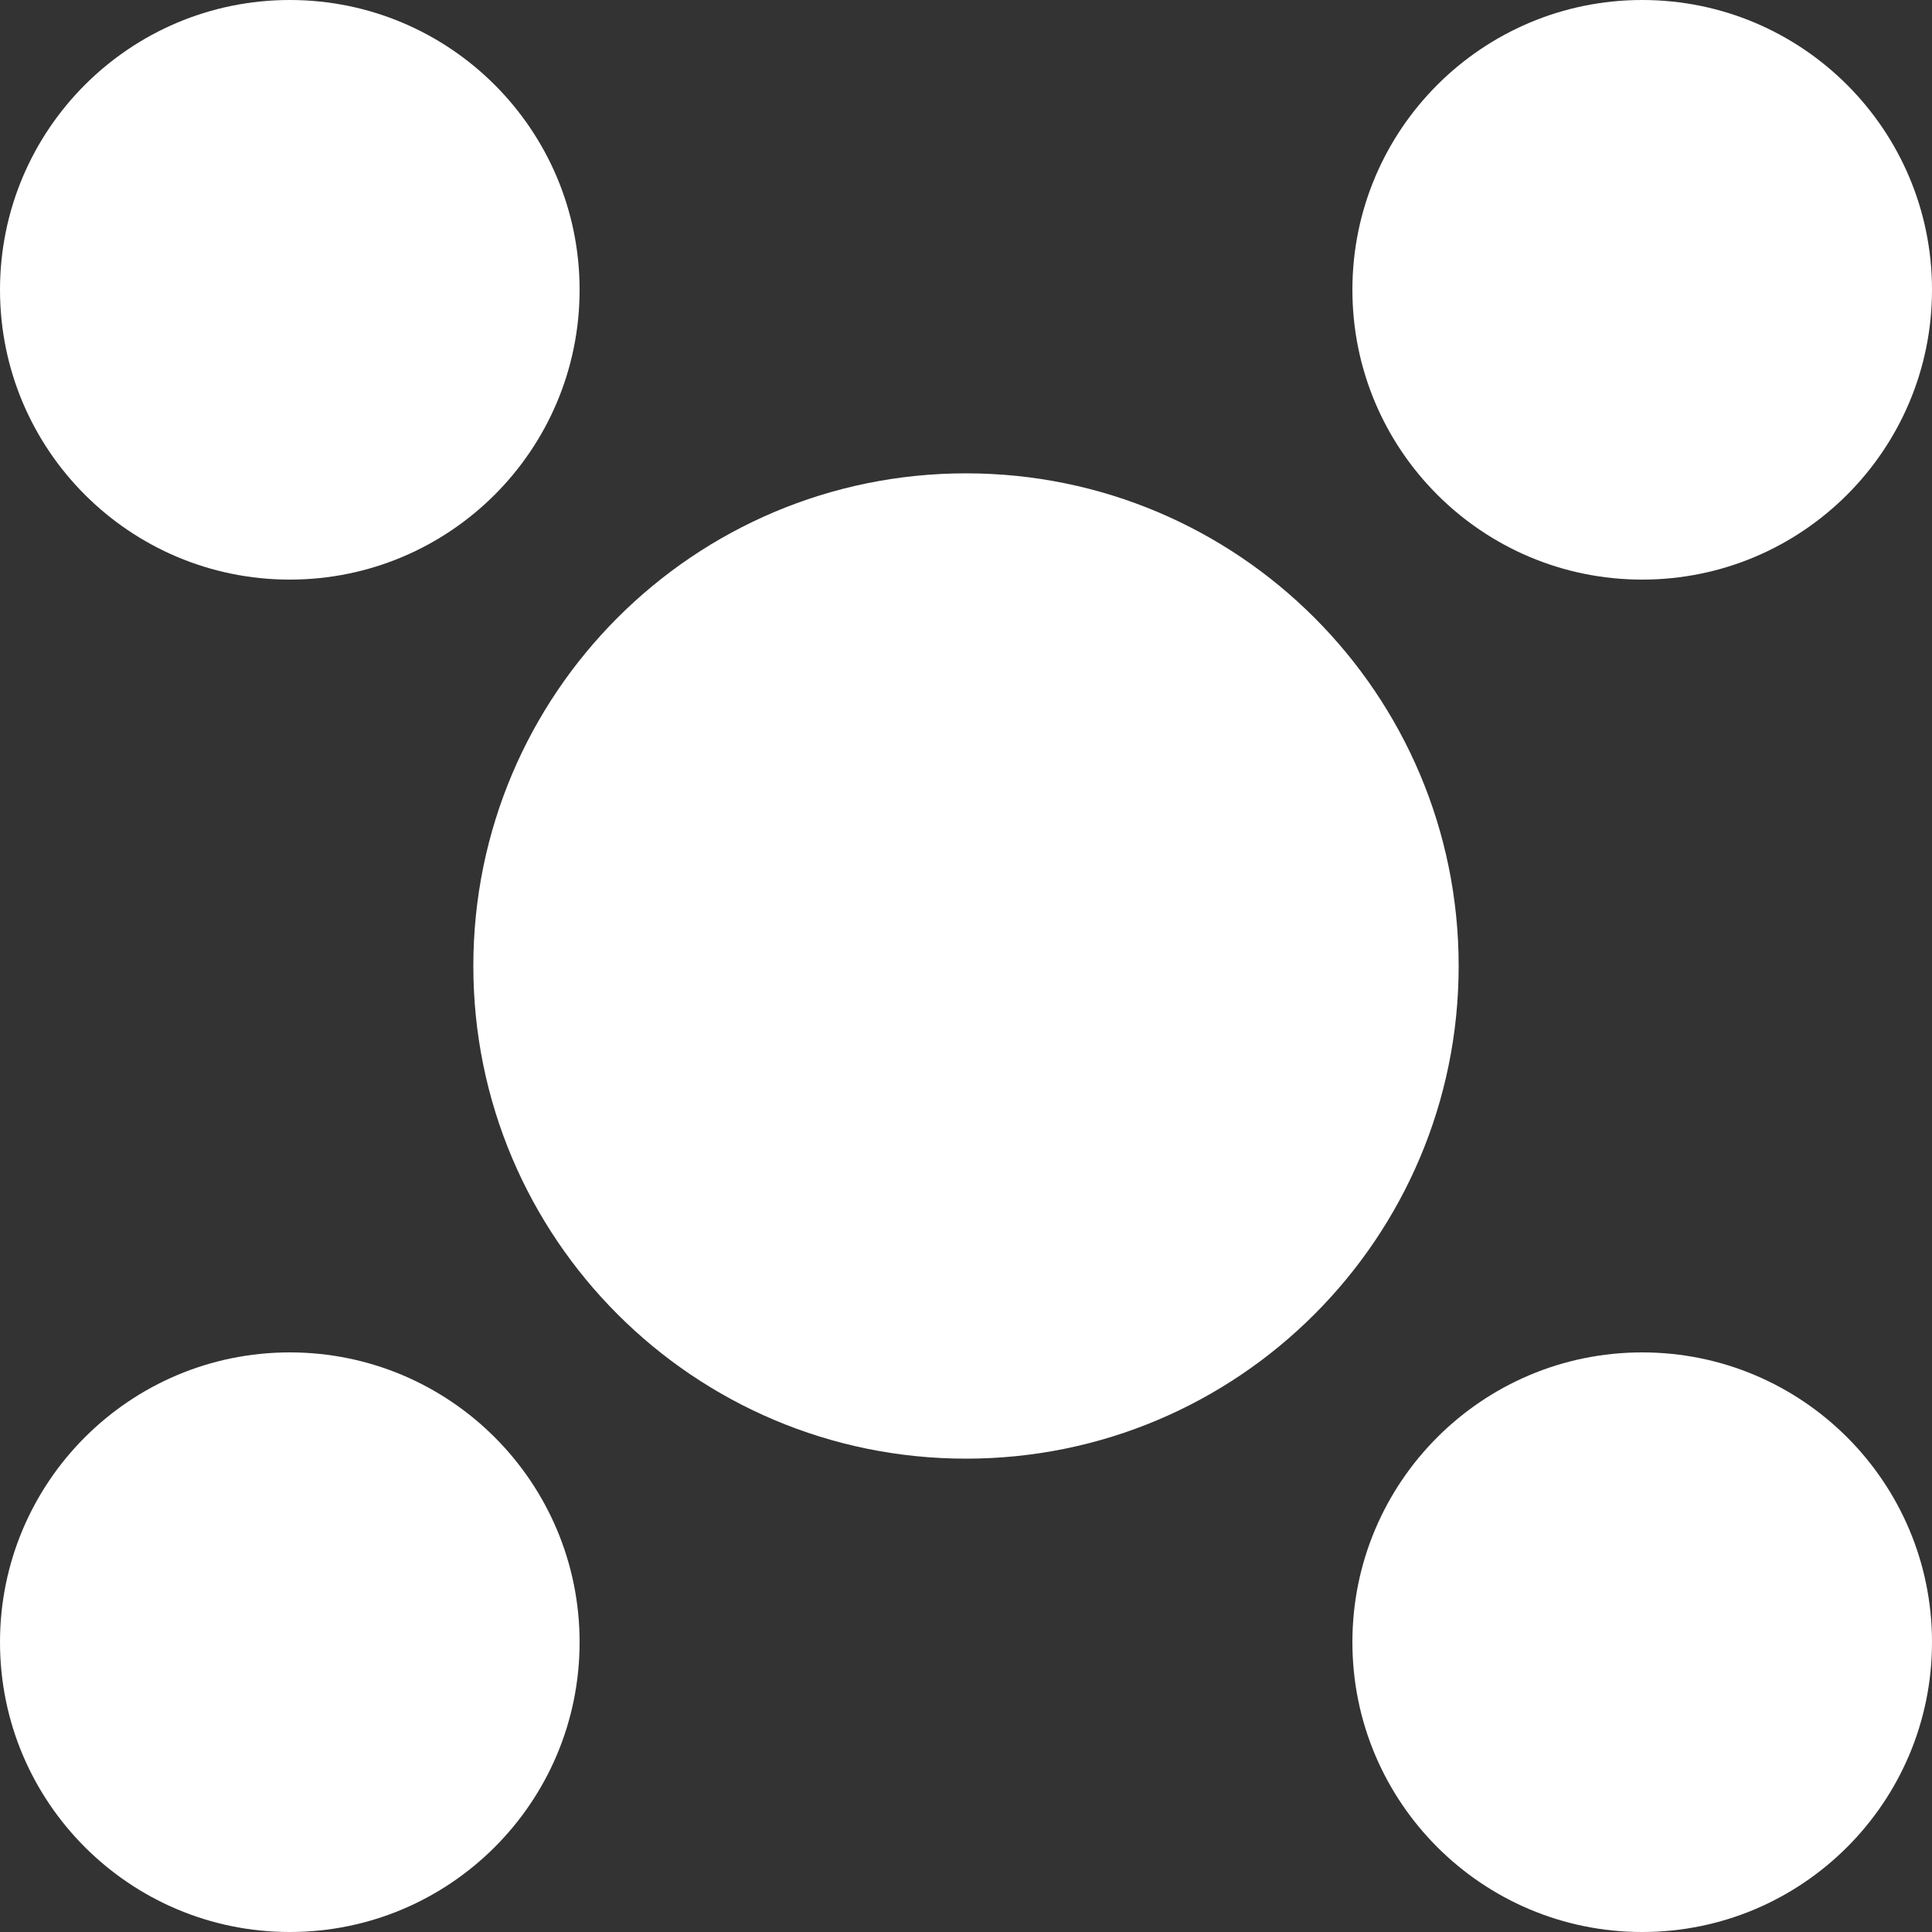
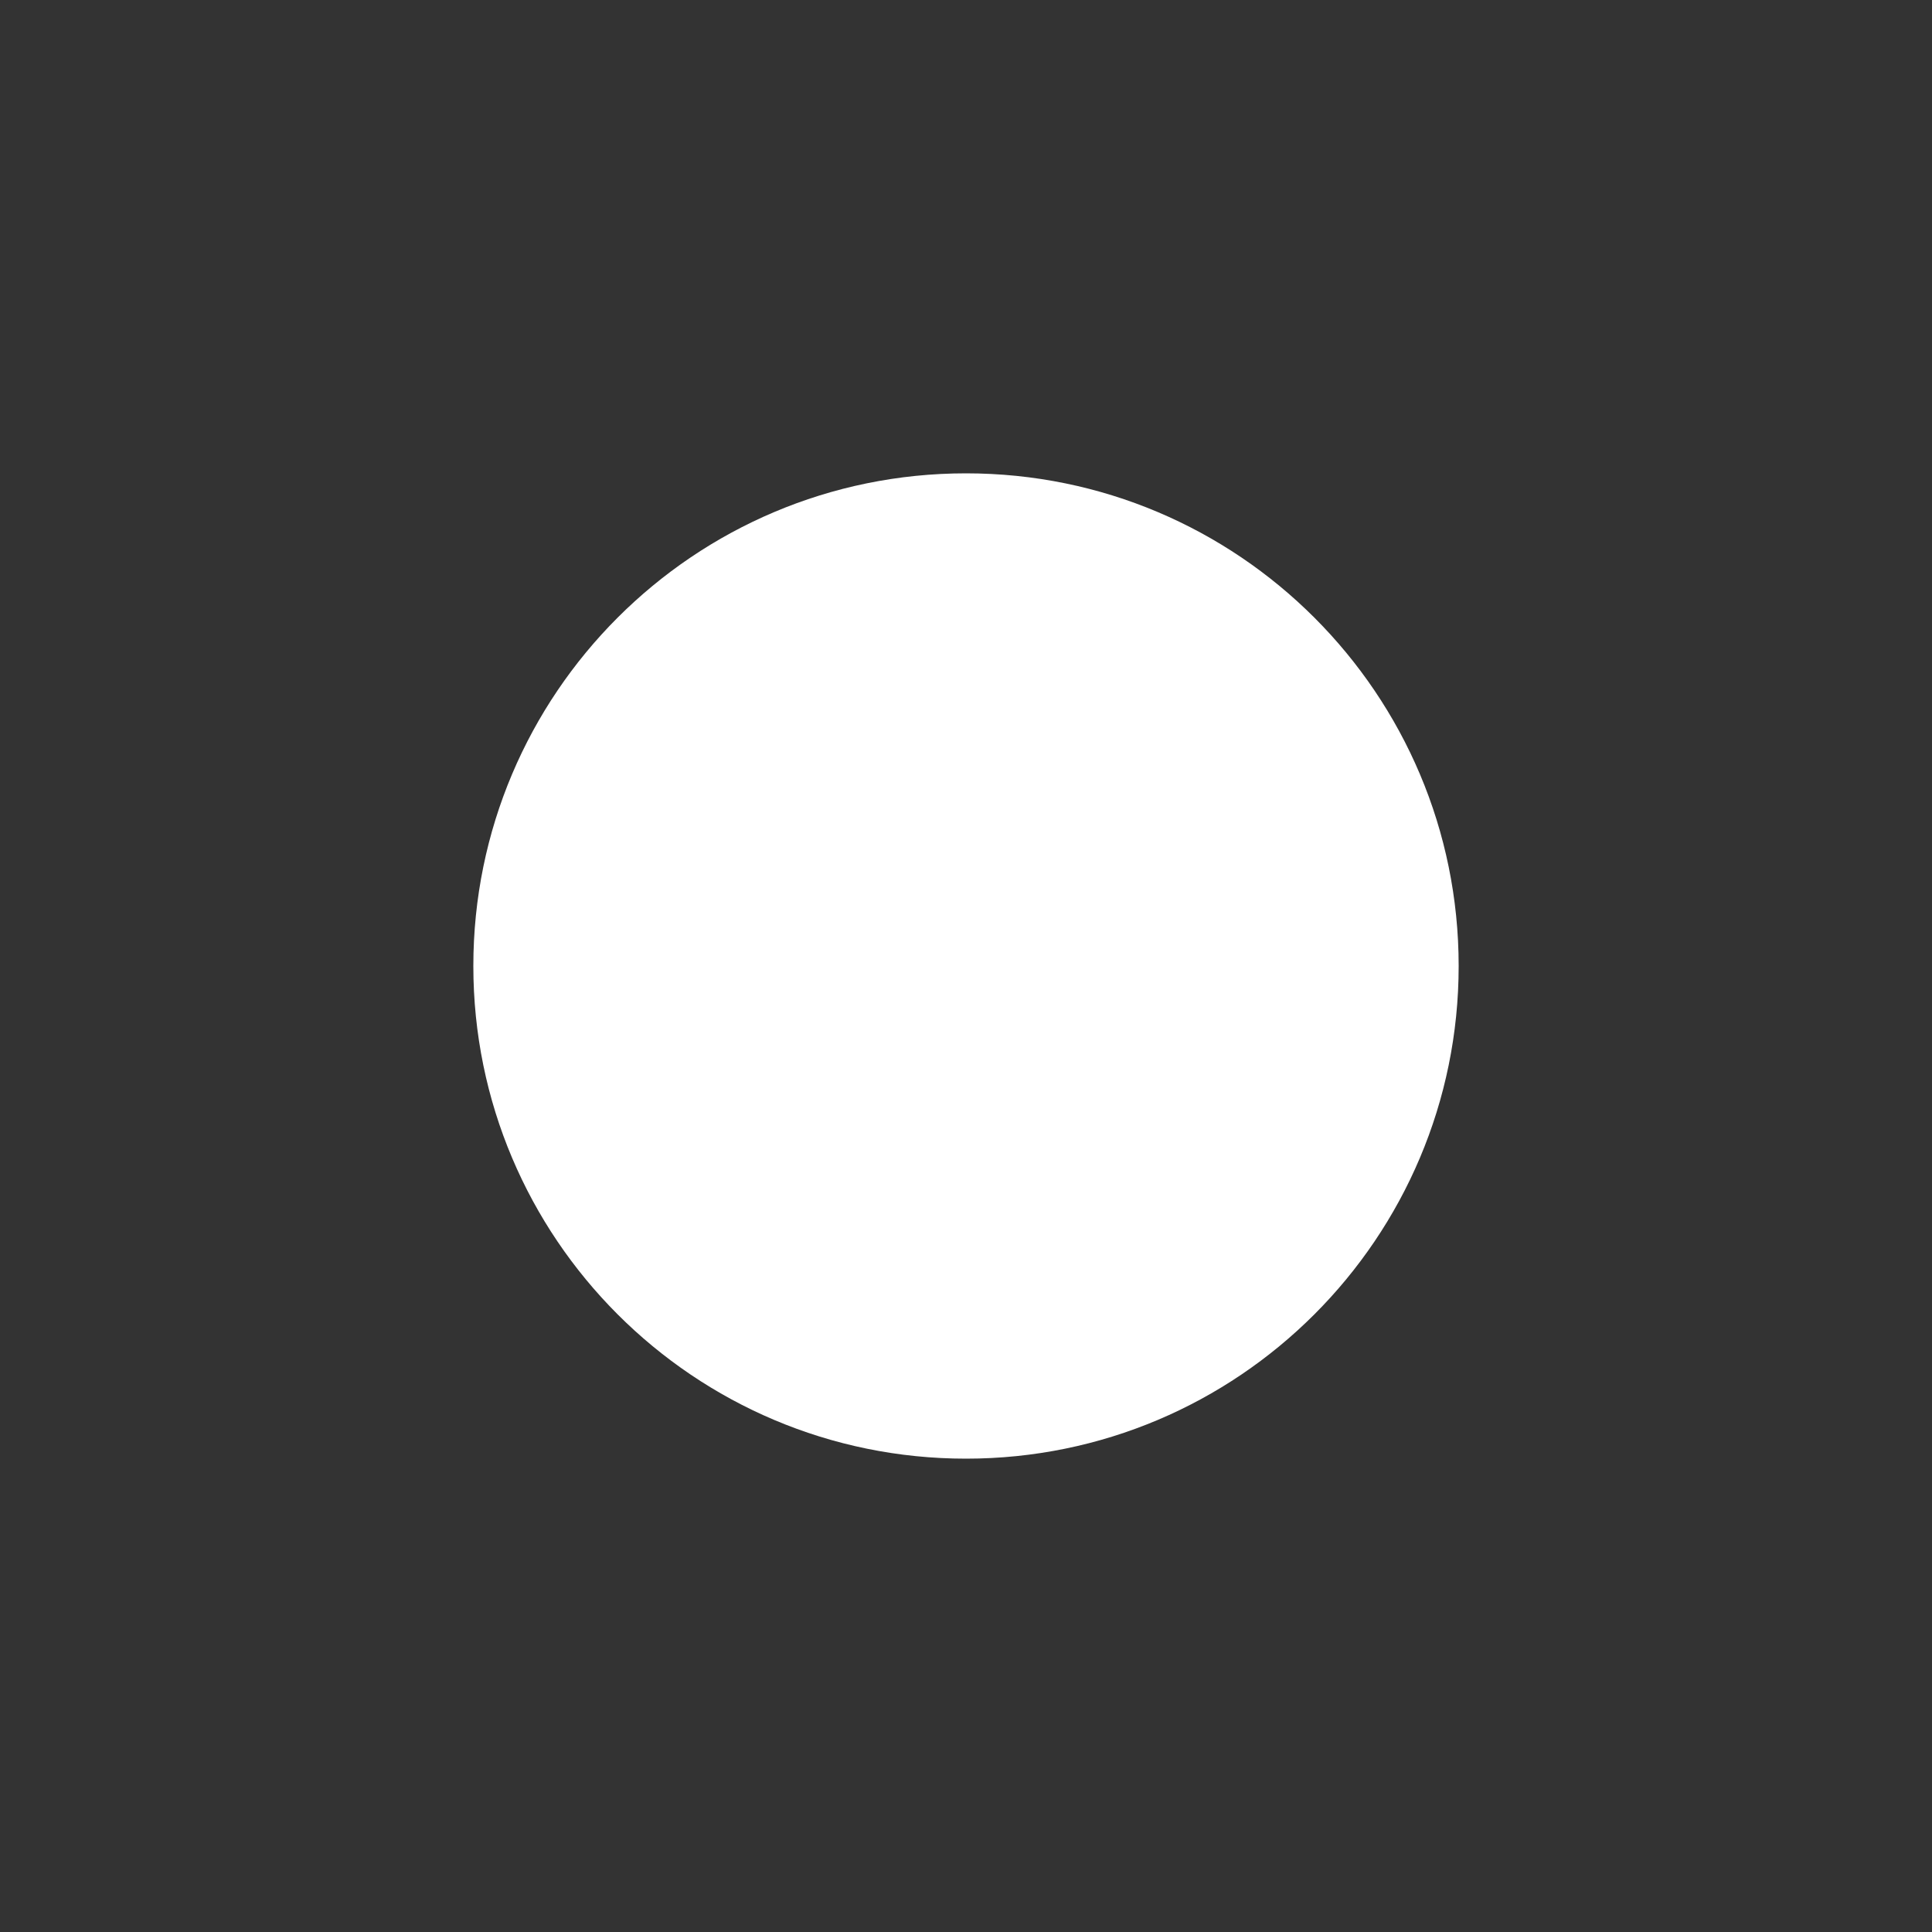
<svg xmlns="http://www.w3.org/2000/svg" width="50" height="50" viewBox="0 0 50 50" fill="none">
  <rect x="0" y="0" width="50" height="50" fill="#333333" stroke="none" />
-   <path d="M50 7.5C50 11.642 46.642 15 42.5 15C38.358 15 35 11.642 35 7.5C35 3.358 38.358 0 42.5 0C46.642 0 50 3.358 50 7.5Z" fill="white" />
-   <path d="M50 42.5C50 46.642 46.642 50 42.5 50C38.358 50 35 46.642 35 42.5C35 38.358 38.358 35 42.5 35C46.642 35 50 38.358 50 42.5Z" fill="white" />
  <path d="M37.75 25C37.75 32.042 32.042 37.75 25 37.75C17.958 37.75 12.25 32.042 12.25 25C12.25 17.958 17.958 12.25 25 12.25C32.042 12.25 37.75 17.958 37.75 25Z" fill="white" />
-   <path d="M15 7.5C15 11.642 11.642 15 7.5 15C3.358 15 0 11.642 0 7.5C0 3.358 3.358 0 7.5 0C11.642 0 15 3.358 15 7.5Z" fill="white" />
-   <path d="M15 42.5C15 46.642 11.642 50 7.5 50C3.358 50 0 46.642 0 42.5C0 38.358 3.358 35 7.5 35C11.642 35 15 38.358 15 42.5Z" fill="white" />
</svg>